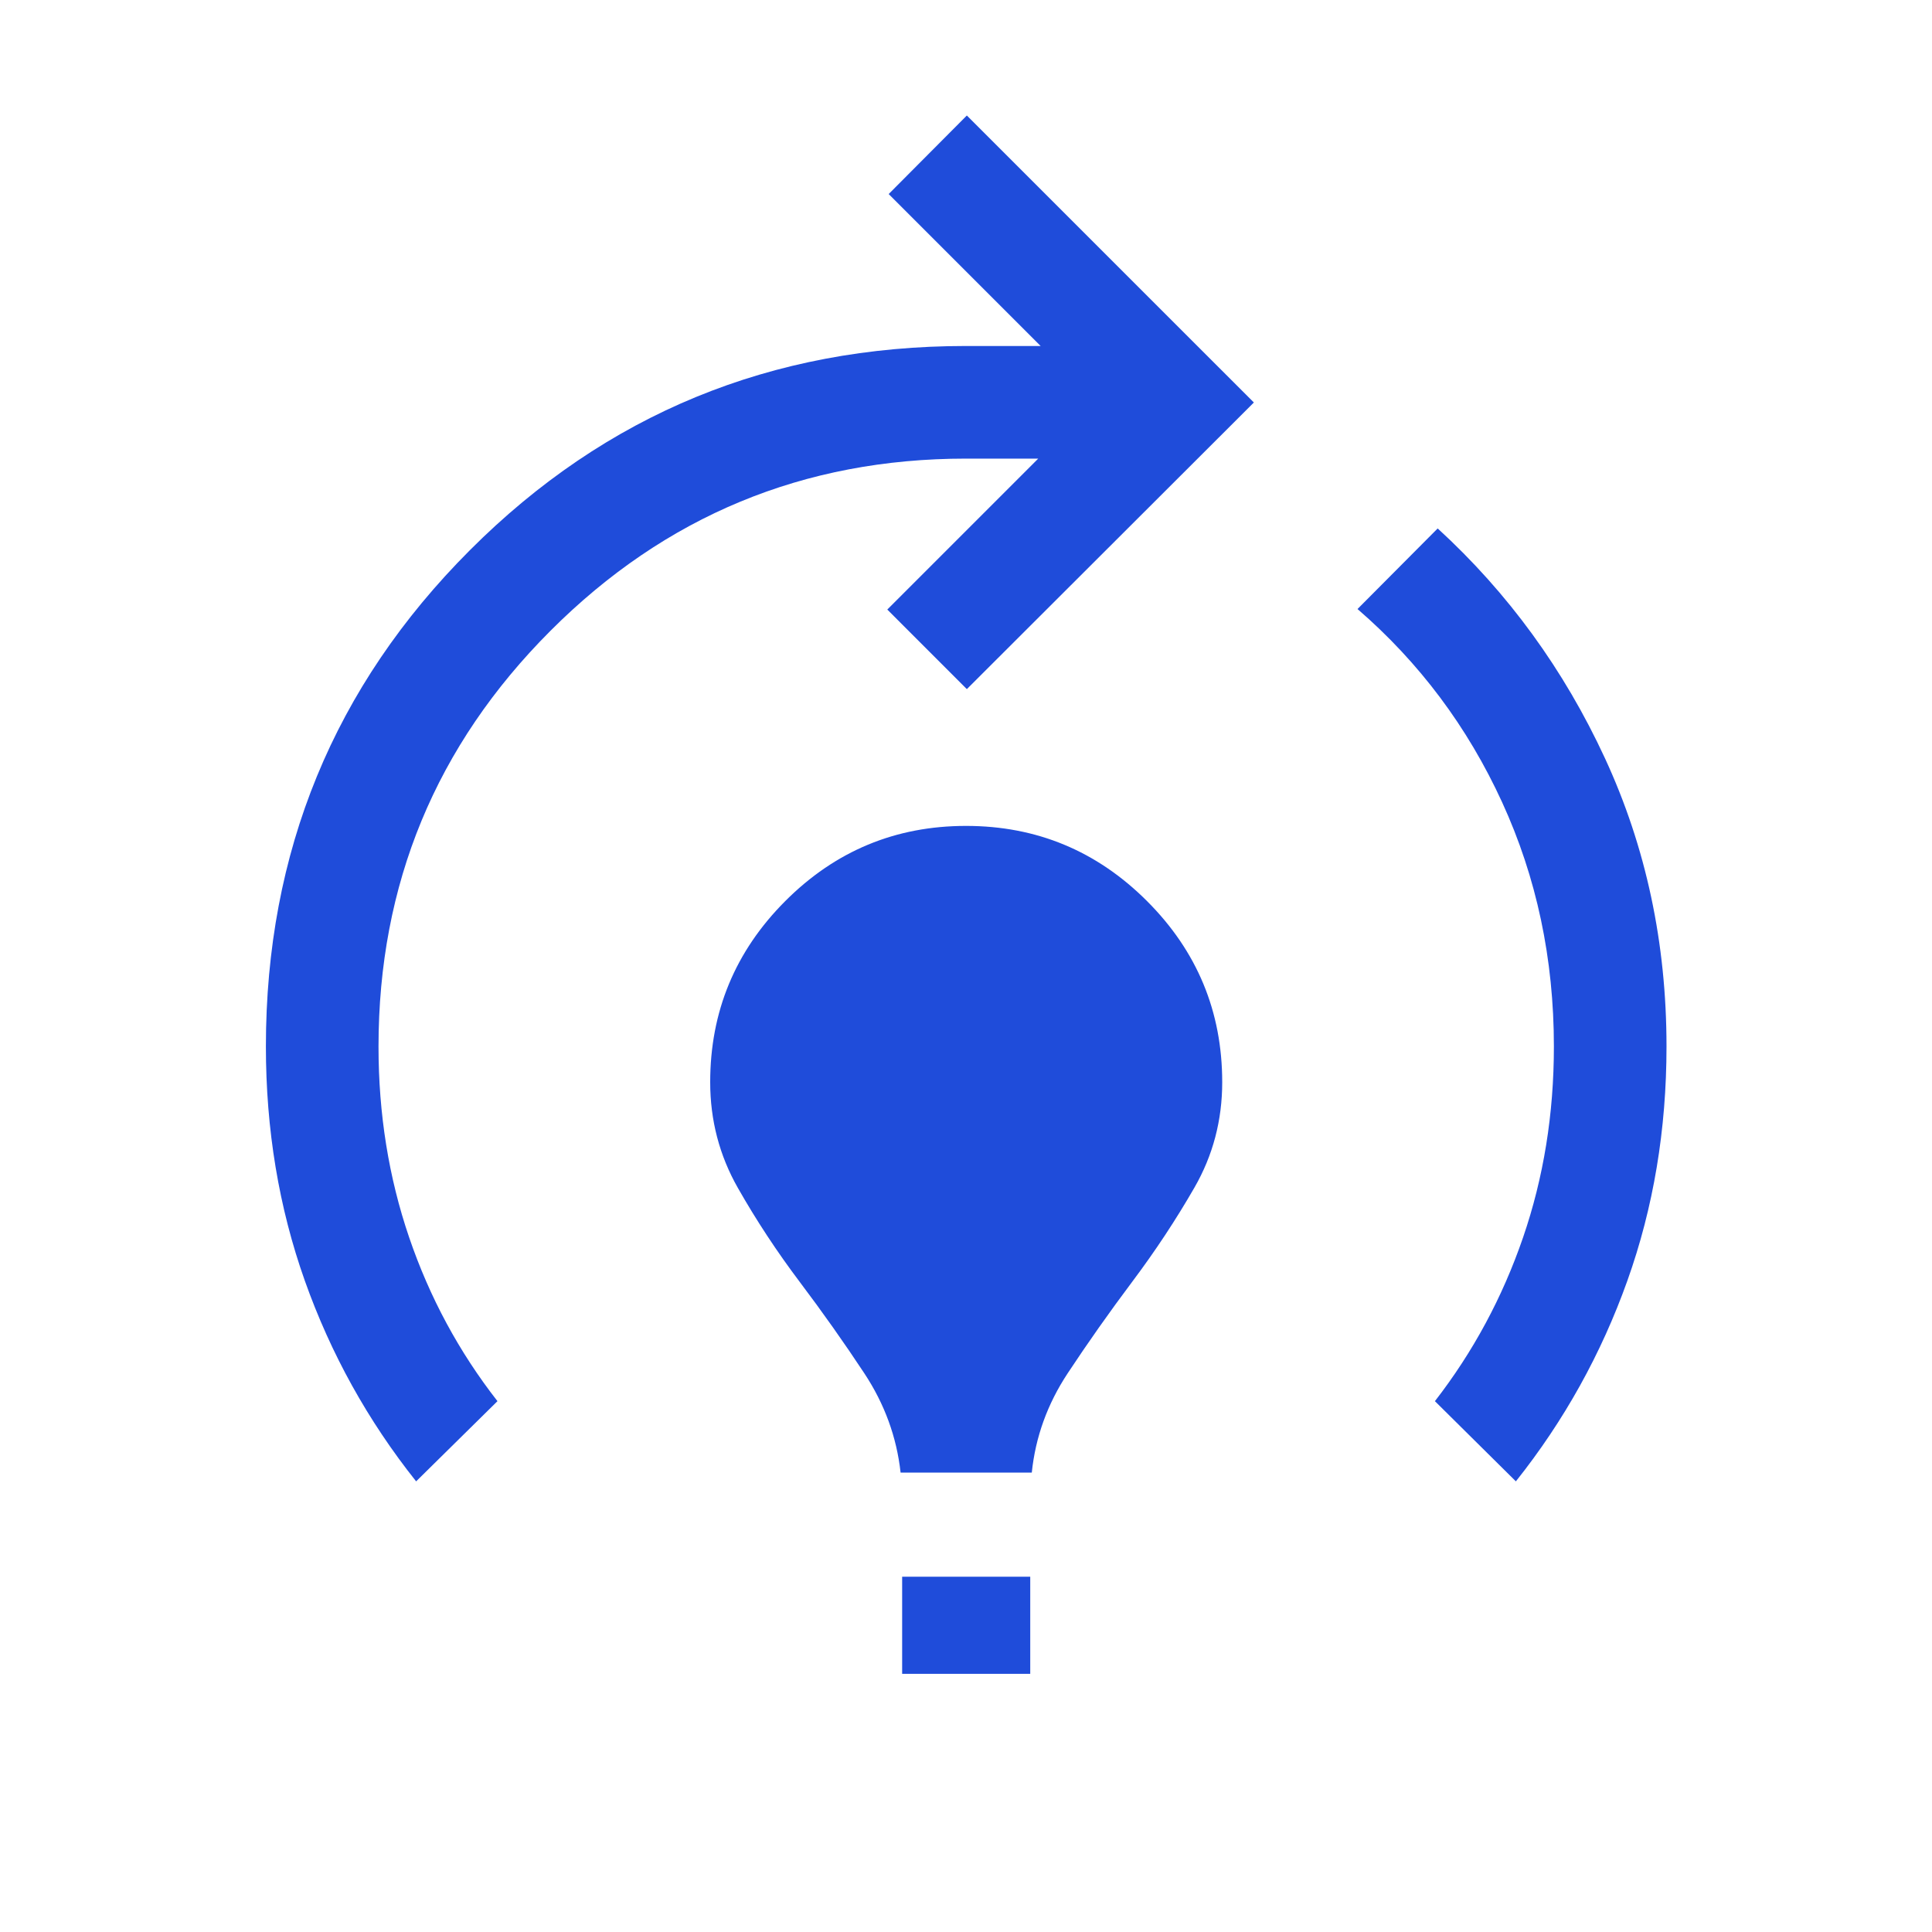
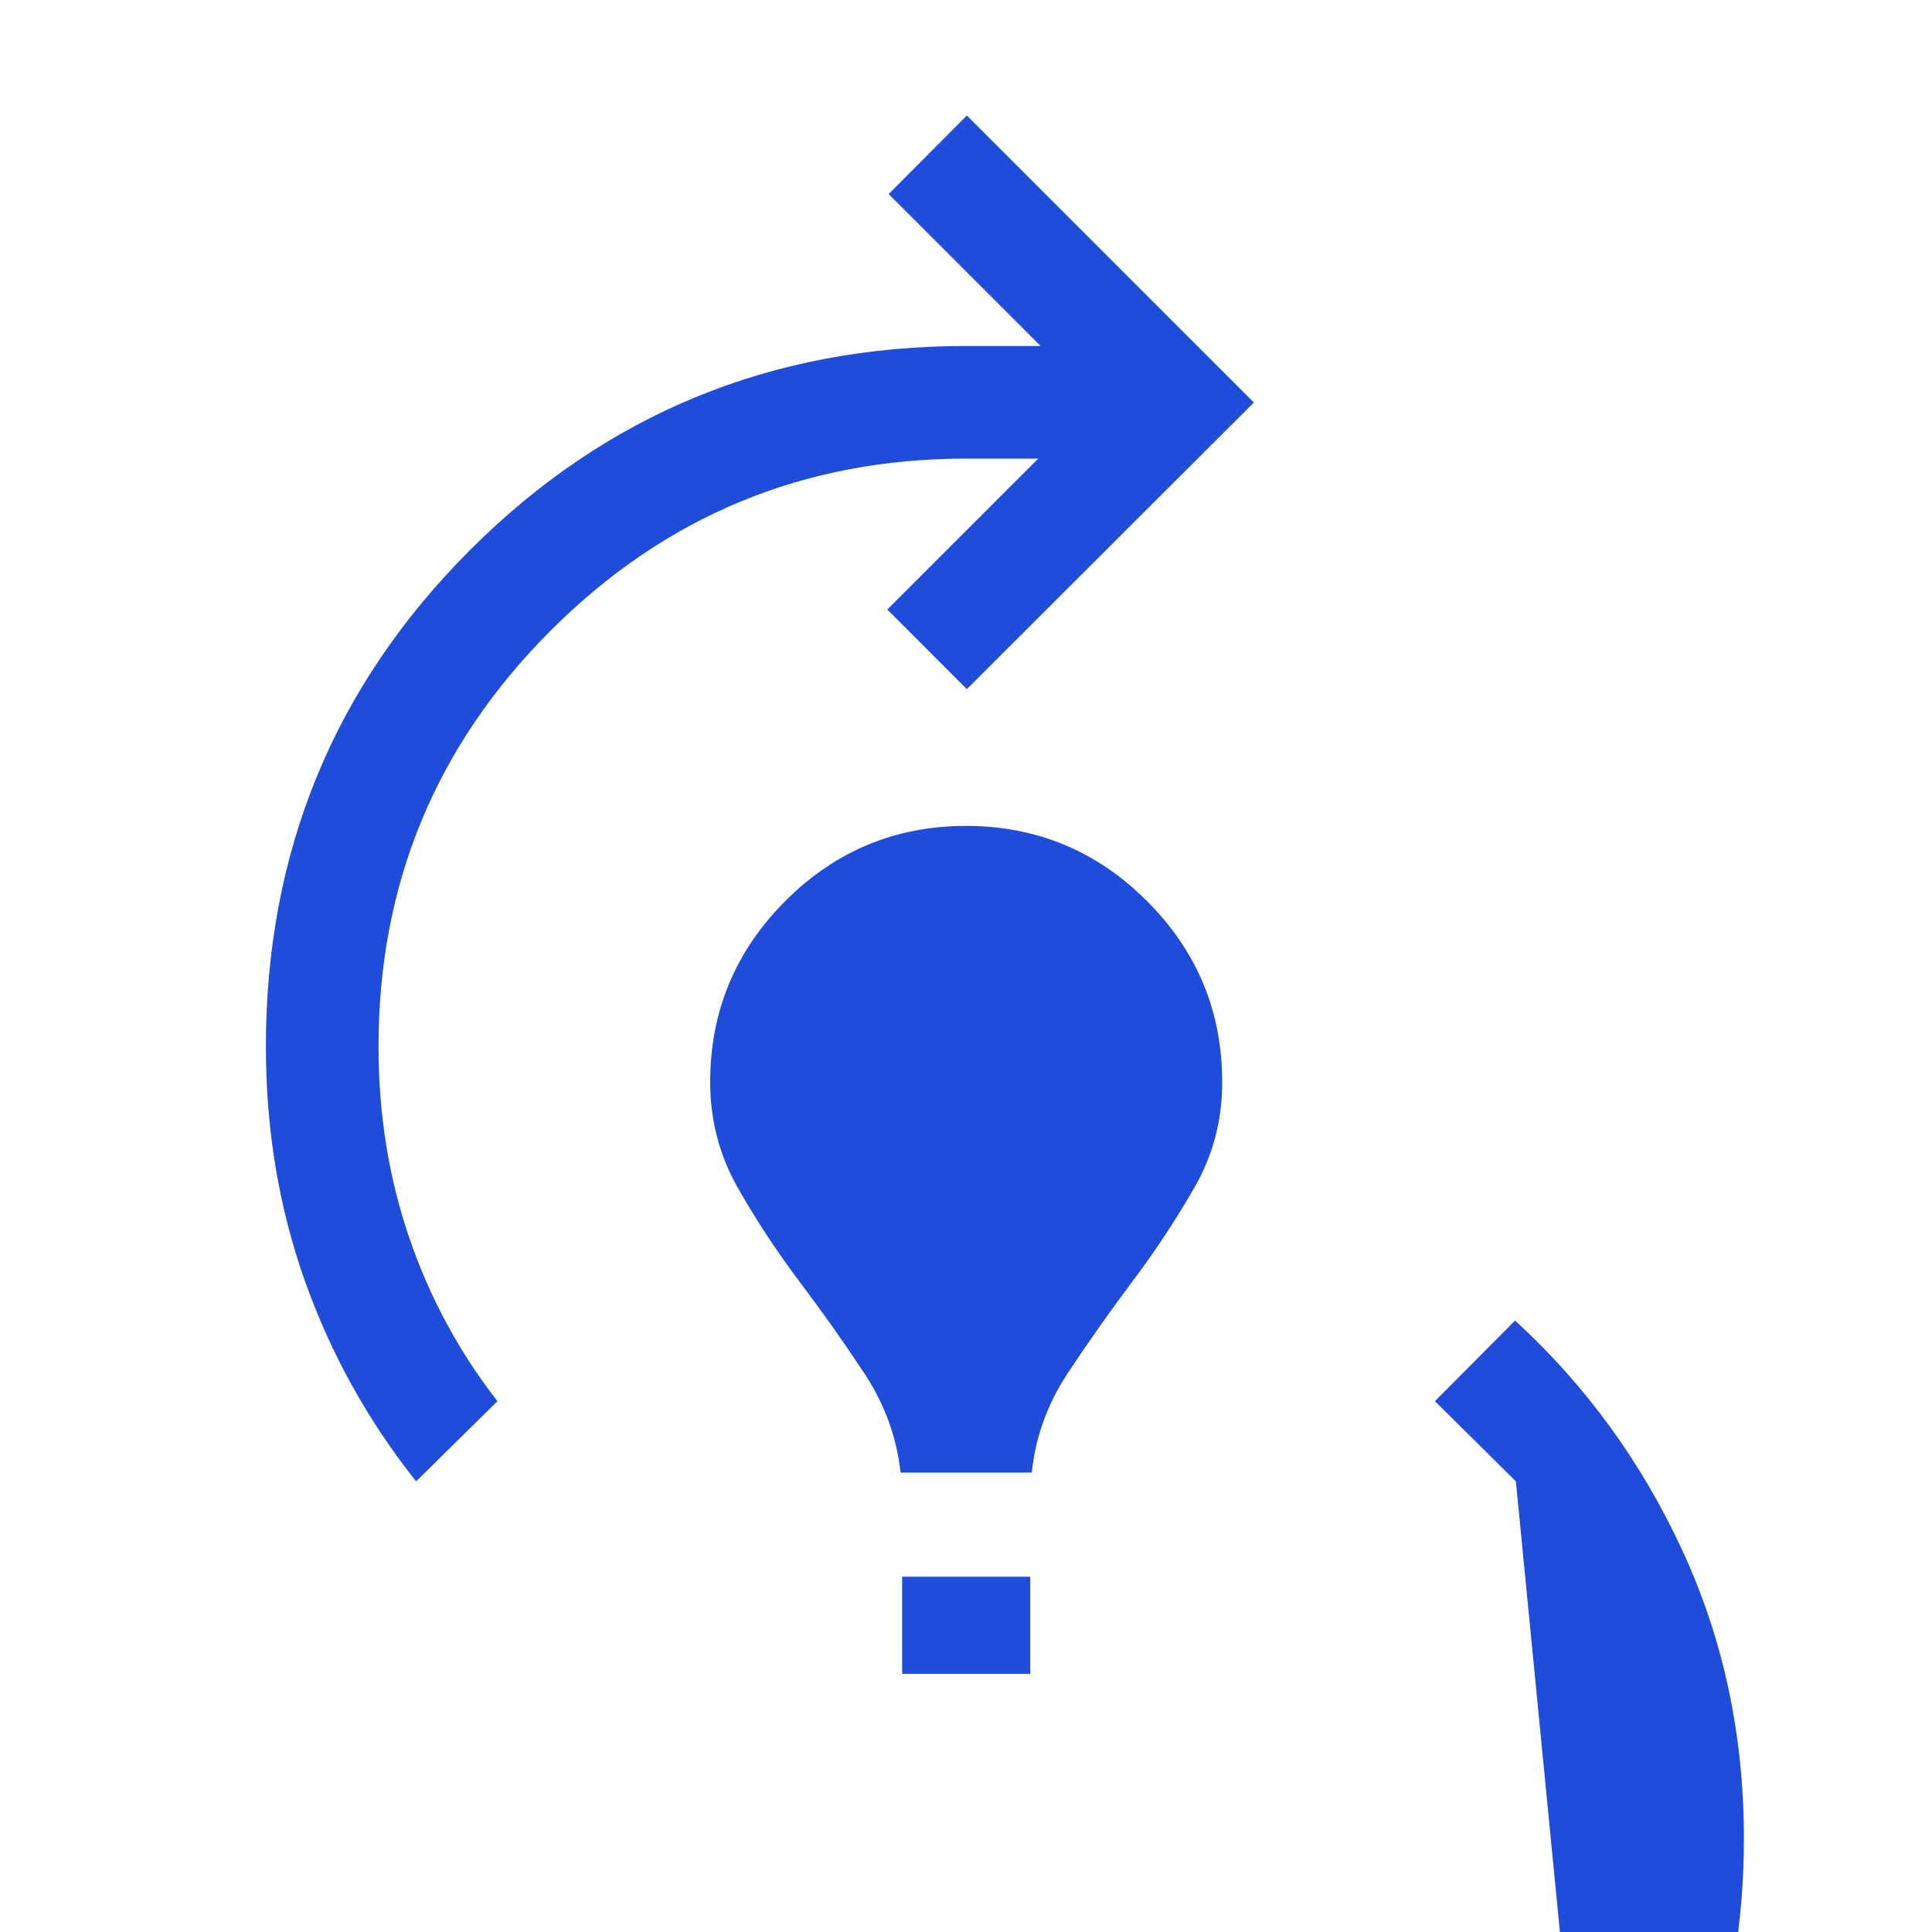
<svg xmlns="http://www.w3.org/2000/svg" height="24px" viewBox="0 -960 960 960" width="24px" fill="#1f4cda">
-   <path d="M206.77-223.92q-35.96-45.2-55.31-99.7-19.34-54.5-19.34-116.38 0-145.15 101.36-246.61Q334.85-788.08 480-788.08h37.08l-75.5-75.5 38.84-39.03L623.04-760 480.42-617.58l-39.53-39.54 75-75H480q-120.99 0-206.46 85.54-85.46 85.54-85.46 206.64 0 50.17 15.23 94.82 15.23 44.66 43.88 81.35l-40.42 39.85Zm240.73-4.35q-2.92-26.46-18-49.31-15.08-22.84-32.09-45.4-17.02-22.57-30.77-46.75t-13.75-52.54q0-52.61 37.29-89.98 37.29-37.36 89.84-37.36 52.56 0 89.92 37.35 37.37 37.36 37.37 90.01 0 28.37-13.8 52.35t-30.87 46.73q-17.06 22.75-32.14 45.59-15.08 22.85-17.81 49.31H447.5Zm.77 100v-48.27h63.65v48.27h-63.65Zm304.96-95.65L713-263.77q28.46-36.69 43.79-81.31 15.33-44.62 15.33-94.92 0-65.3-25.75-121.42-25.75-56.12-71.83-95.96l39.84-40.04q52.54 48.1 83.12 114.2 30.58 66.1 30.58 143.22 0 61.88-19.45 116.38-19.44 54.5-55.4 99.7Z" />
+   <path d="M206.77-223.92q-35.96-45.2-55.31-99.7-19.34-54.5-19.34-116.38 0-145.15 101.36-246.61Q334.85-788.08 480-788.08h37.08l-75.5-75.5 38.84-39.03L623.04-760 480.42-617.58l-39.53-39.54 75-75H480q-120.99 0-206.46 85.54-85.46 85.54-85.46 206.64 0 50.17 15.23 94.82 15.23 44.66 43.88 81.35l-40.42 39.85Zm240.73-4.35q-2.92-26.46-18-49.31-15.08-22.84-32.09-45.4-17.02-22.57-30.77-46.75t-13.75-52.54q0-52.61 37.29-89.98 37.29-37.36 89.84-37.36 52.56 0 89.92 37.35 37.37 37.36 37.37 90.01 0 28.37-13.8 52.35t-30.87 46.73q-17.06 22.75-32.14 45.59-15.08 22.85-17.81 49.31H447.5Zm.77 100v-48.27h63.65v48.27h-63.65Zm304.96-95.65L713-263.77l39.84-40.04q52.54 48.1 83.12 114.2 30.58 66.1 30.58 143.22 0 61.88-19.45 116.38-19.44 54.5-55.4 99.7Z" />
</svg>